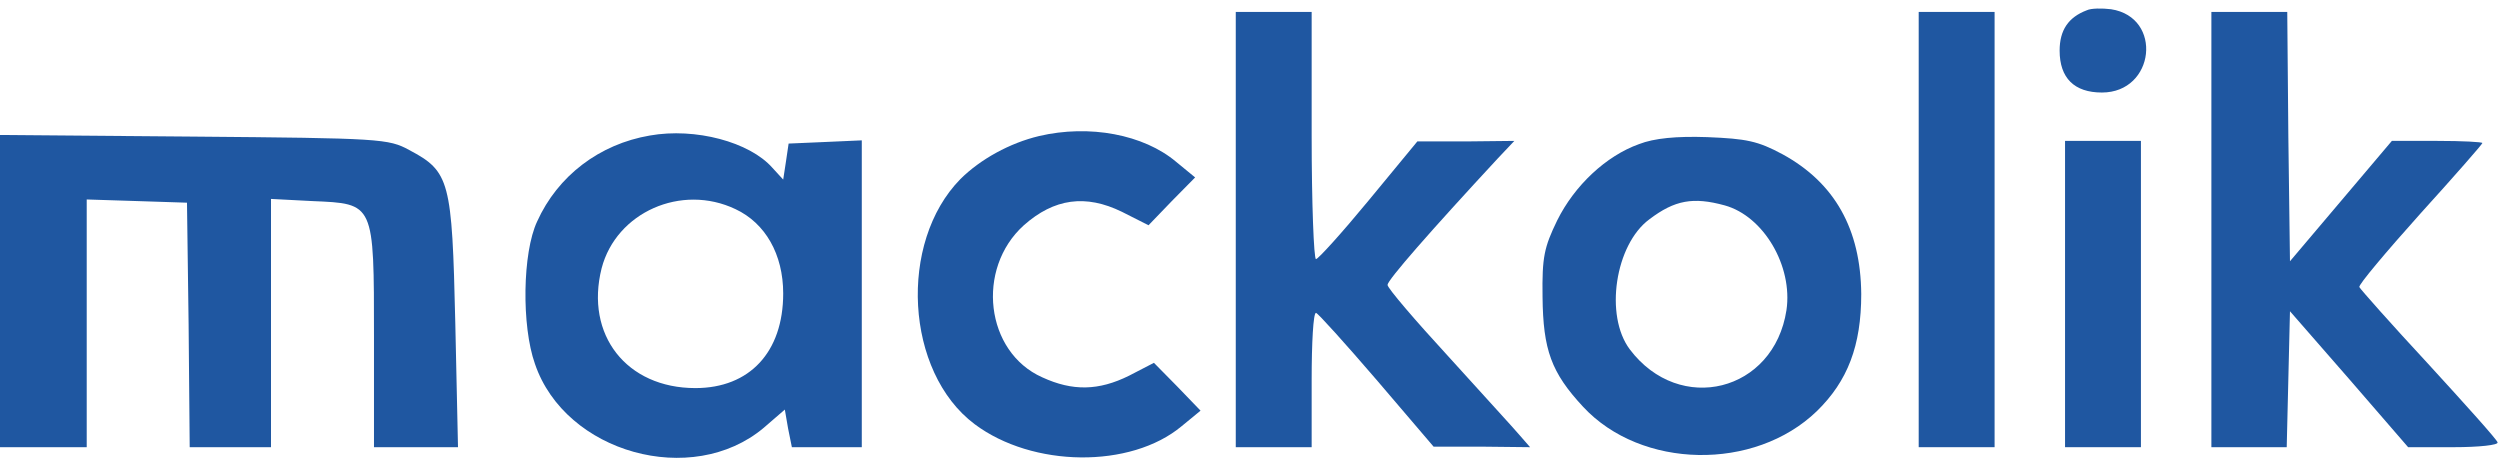
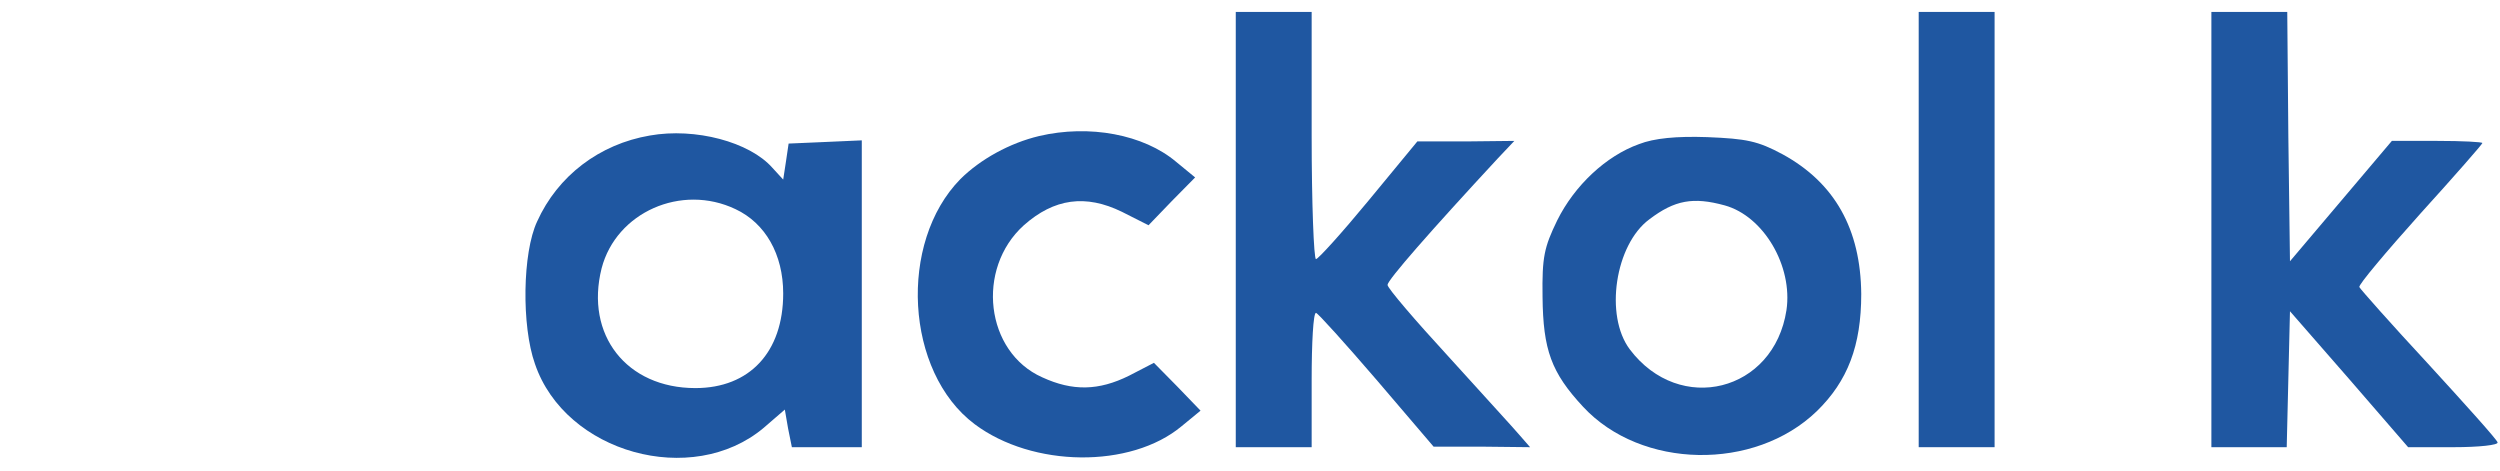
<svg xmlns="http://www.w3.org/2000/svg" width="175" height="33" viewBox="0 0 175 33" fill="none">
  <g clip-path="url(#clip0_502_753)">
-     <path d="M146.07 0.722C144.781 1.211 144.174 2.114 144.174 3.543C144.174 5.461 145.198 6.477 147.133 6.477C150.851 6.477 151.42 1.211 147.778 0.647C147.171 0.571 146.374 0.571 146.07 0.722Z" fill="#1F57A1" />
    <path d="M86.504 16.069V31.303H89.16H91.816V26.602C91.816 24.006 91.93 21.899 92.119 21.899C92.271 21.937 94.168 24.044 96.369 26.602L100.352 31.266H103.729L107.106 31.303L106.385 30.476C106.005 30.024 103.729 27.542 101.415 24.984C99.062 22.426 97.127 20.169 97.127 19.944C97.127 19.605 100.125 16.182 104.867 11.066L106.005 9.863L102.591 9.9H99.214L95.8 14.038C93.94 16.295 92.271 18.138 92.119 18.138C91.968 18.138 91.816 14.226 91.816 9.486V0.835H89.16H86.504V16.069Z" fill="#1F57A1" />
    <path d="M134.309 16.069V31.303H136.965H139.621V16.069V0.835H136.965H134.309V16.069Z" fill="#1F57A1" />
    <path d="M154.797 16.069V31.303H157.452H160.07L160.184 26.526L160.298 21.787L164.434 26.526L168.569 31.303H171.756C173.539 31.303 174.905 31.153 174.829 30.965C174.791 30.777 172.591 28.332 169.973 25.473C167.355 22.652 165.192 20.207 165.154 20.094C165.079 19.944 167.013 17.649 169.404 14.978C171.794 12.345 173.767 10.088 173.767 10.013C173.767 9.938 172.363 9.863 170.618 9.863H167.431L163.865 14.075L160.298 18.288L160.184 9.562L160.108 0.835H157.452H154.797V16.069Z" fill="#1F57A1" />
    <path d="M45.491 9.486C41.962 10.088 39.041 12.307 37.599 15.505C36.575 17.686 36.499 22.802 37.447 25.473C39.572 31.717 48.45 34.162 53.458 29.949L54.938 28.67L55.165 29.987L55.431 31.303H57.859H60.325V20.583V9.825L57.783 9.938L55.203 10.05L55.014 11.329L54.824 12.571L54.065 11.743C52.472 9.938 48.678 8.922 45.491 9.486ZM51.485 14.64C53.572 15.618 54.824 17.799 54.824 20.545C54.824 24.645 52.472 27.166 48.678 27.166C43.859 27.166 40.938 23.442 42.114 18.777C43.138 14.865 47.691 12.834 51.485 14.64Z" fill="#1F57A1" />
-     <path d="M72.732 9.524C70.683 10.013 68.634 11.141 67.23 12.533C62.867 16.972 63.361 26.037 68.217 29.686C72.276 32.733 79.144 32.808 82.71 29.837L84.038 28.746L82.406 27.053L80.775 25.398L79.03 26.301C76.905 27.354 75.084 27.391 72.959 26.413C68.976 24.645 68.293 18.815 71.669 15.768C73.794 13.887 75.995 13.586 78.537 14.828L80.396 15.768L82.027 14.075L83.659 12.42L82.331 11.329C80.054 9.411 76.26 8.696 72.732 9.524Z" fill="#1F57A1" />
-     <path d="M0 20.395V31.303H3.035H6.07V22.652V13.963L9.599 14.075L13.089 14.188L13.203 22.727L13.279 31.303H16.125H18.97V22.614V13.925L21.854 14.075C26.217 14.264 26.179 14.151 26.179 23.63V31.303H29.138H32.06L31.87 22.577C31.642 12.646 31.491 12.007 28.645 10.502C27.203 9.712 26.634 9.674 13.583 9.562L0 9.449V20.395Z" fill="#1F57A1" />
+     <path d="M72.732 9.524C70.683 10.013 68.634 11.141 67.23 12.533C62.867 16.972 63.361 26.037 68.217 29.686C72.276 32.733 79.144 32.808 82.71 29.837L84.038 28.746L82.406 27.053L80.775 25.398L79.03 26.301C76.905 27.354 75.084 27.391 72.959 26.413C68.976 24.645 68.293 18.815 71.669 15.768C73.794 13.887 75.995 13.586 78.537 14.828L80.396 15.768L82.027 14.075L83.659 12.42L82.331 11.329C80.054 9.411 76.26 8.696 72.732 9.524" fill="#1F57A1" />
    <path d="M114.732 10.088C112.417 10.916 110.217 12.985 109.003 15.43C108.092 17.31 107.94 17.988 107.978 20.771C108.016 24.495 108.585 26.075 110.824 28.482C114.883 32.846 122.813 32.996 127.176 28.783C129.339 26.677 130.287 24.194 130.287 20.583C130.249 16.032 128.428 12.797 124.786 10.803C123.041 9.863 122.244 9.712 119.512 9.599C117.35 9.524 115.794 9.674 114.732 10.088ZM120.726 14.376C123.458 15.129 125.507 18.627 125.052 21.712C124.179 27.429 117.577 29.084 114.087 24.457C112.304 22.088 113.062 17.122 115.452 15.354C117.236 14 118.526 13.774 120.726 14.376Z" fill="#1F57A1" />
-     <path d="M144.553 20.583V31.303H147.209H149.865V20.583V9.862H147.209H144.553V20.583Z" fill="#1F57A1" />
  </g>
  <defs>
    <clipPath id="clip0_502_753">
      <rect width="175" height="31.597" fill="white" transform="translate(0 0.597)" />
    </clipPath>
  </defs>
</svg>